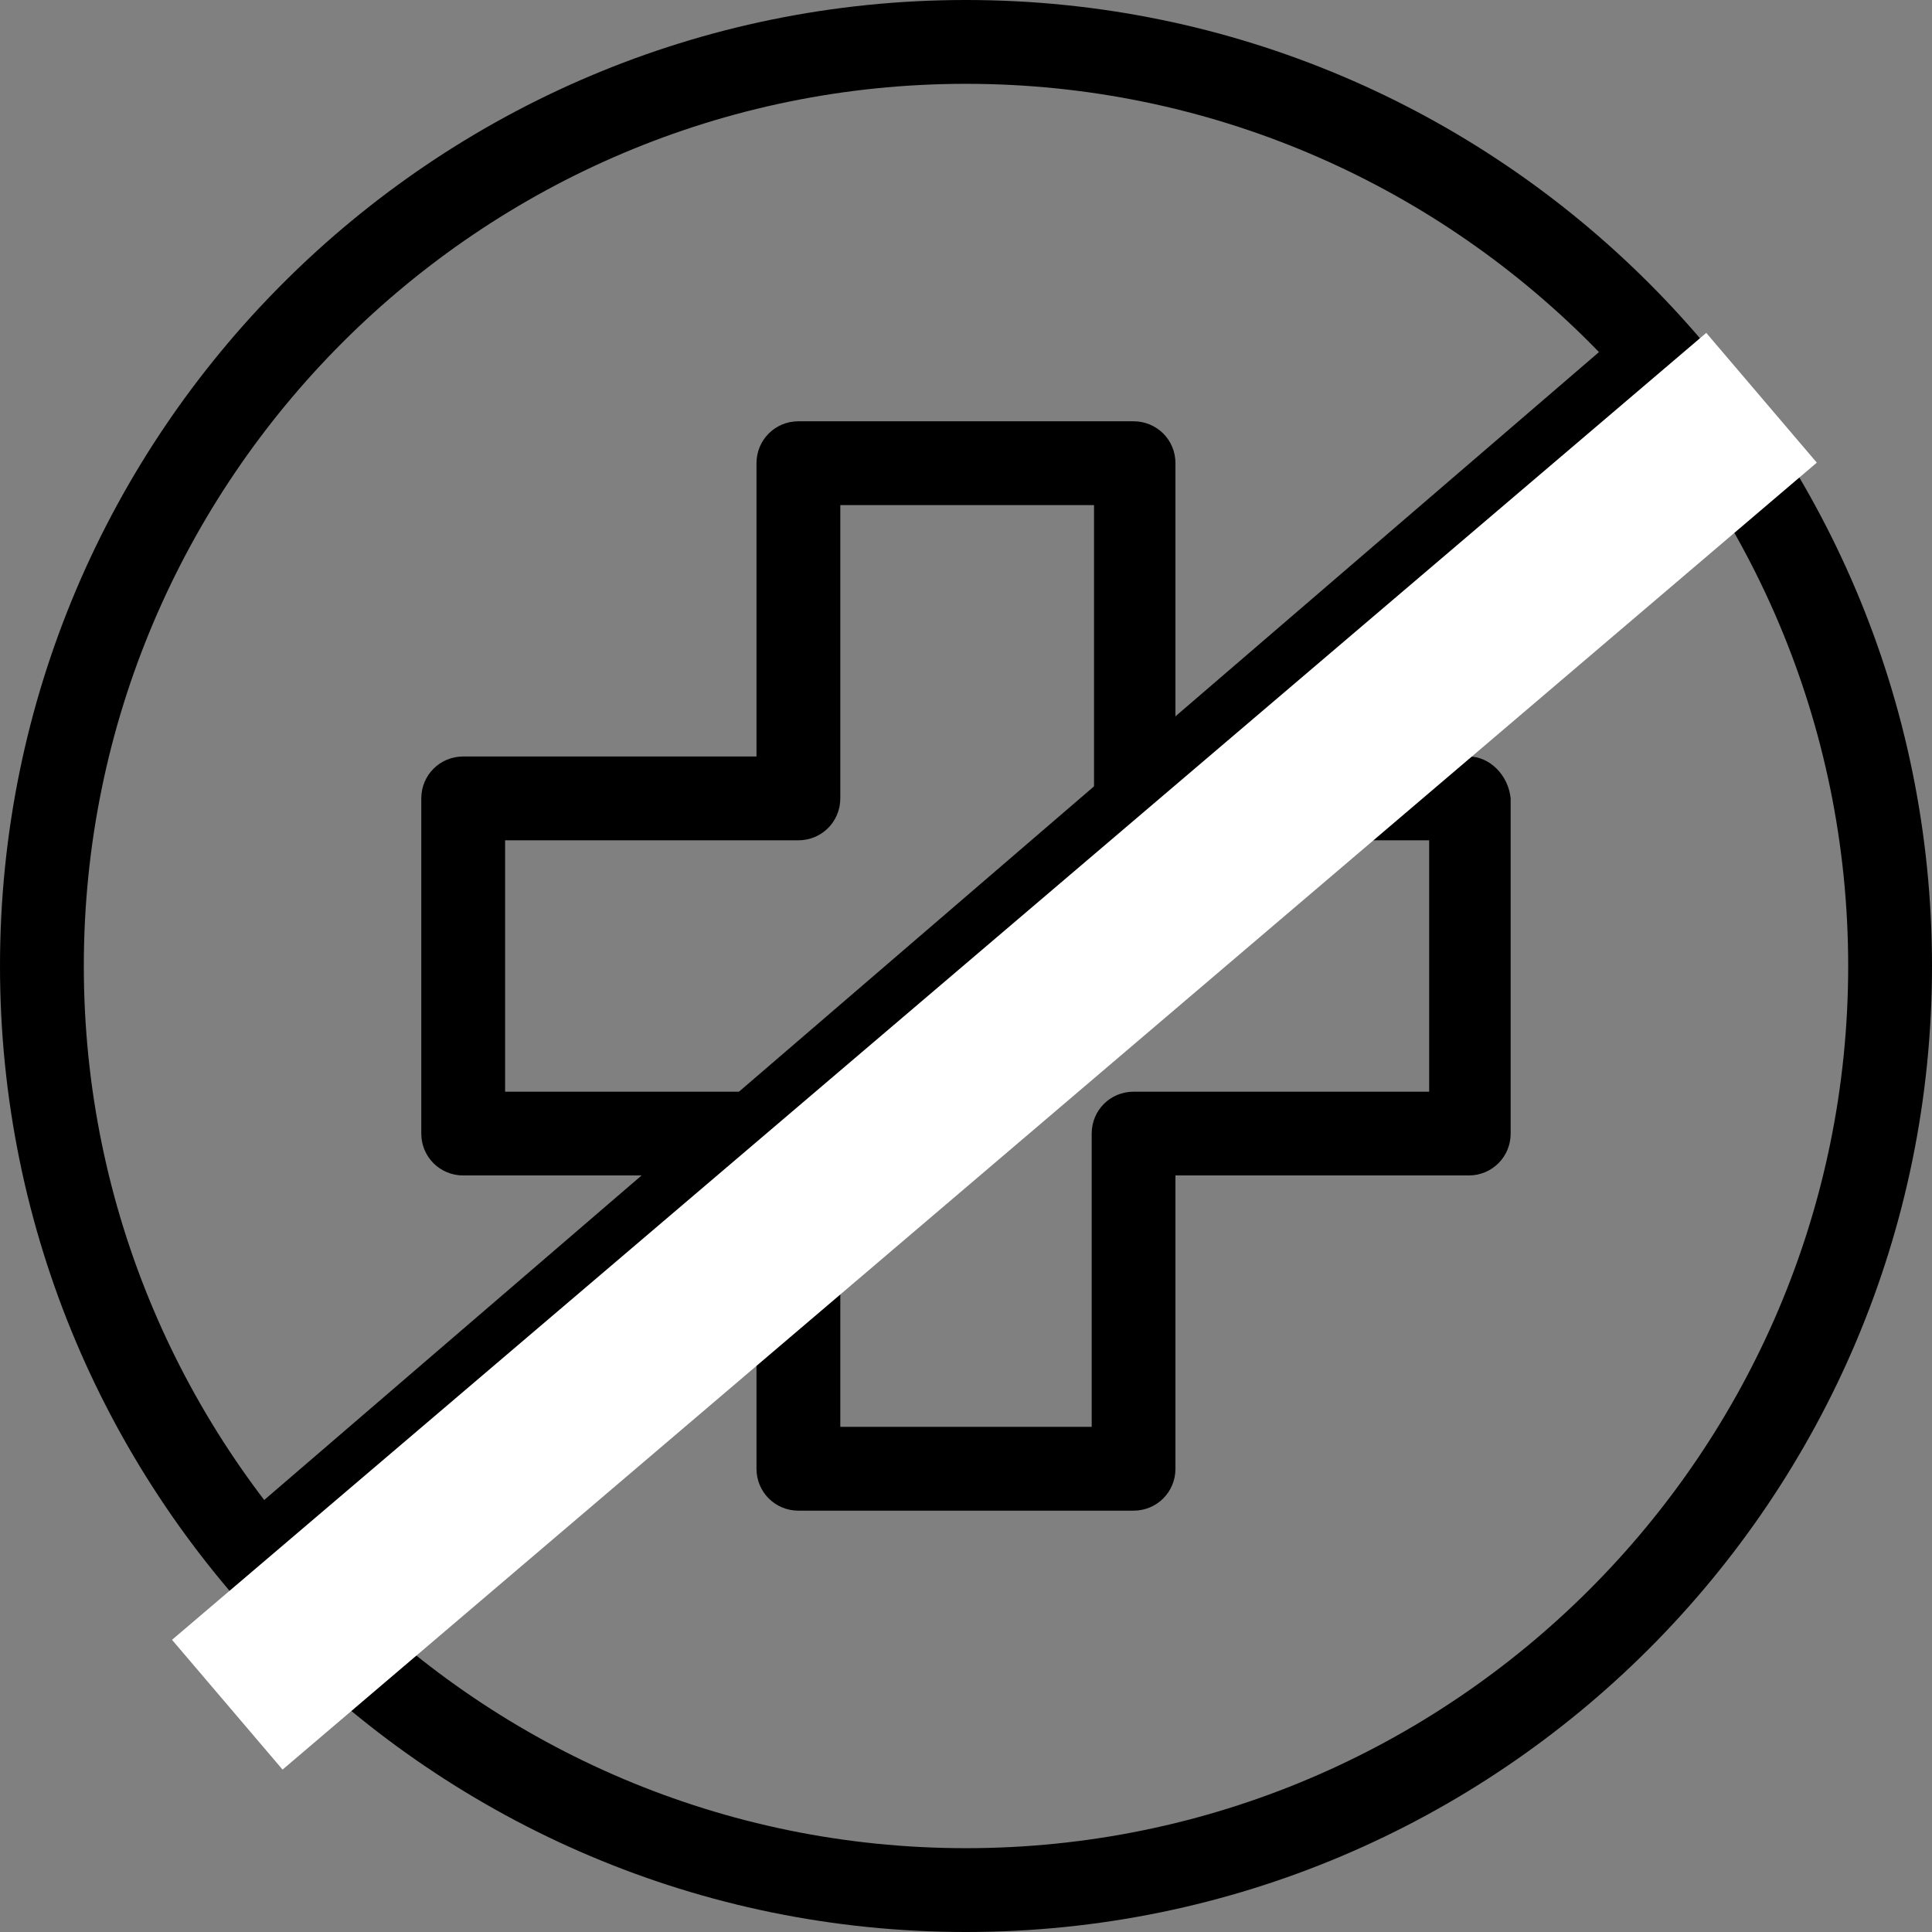
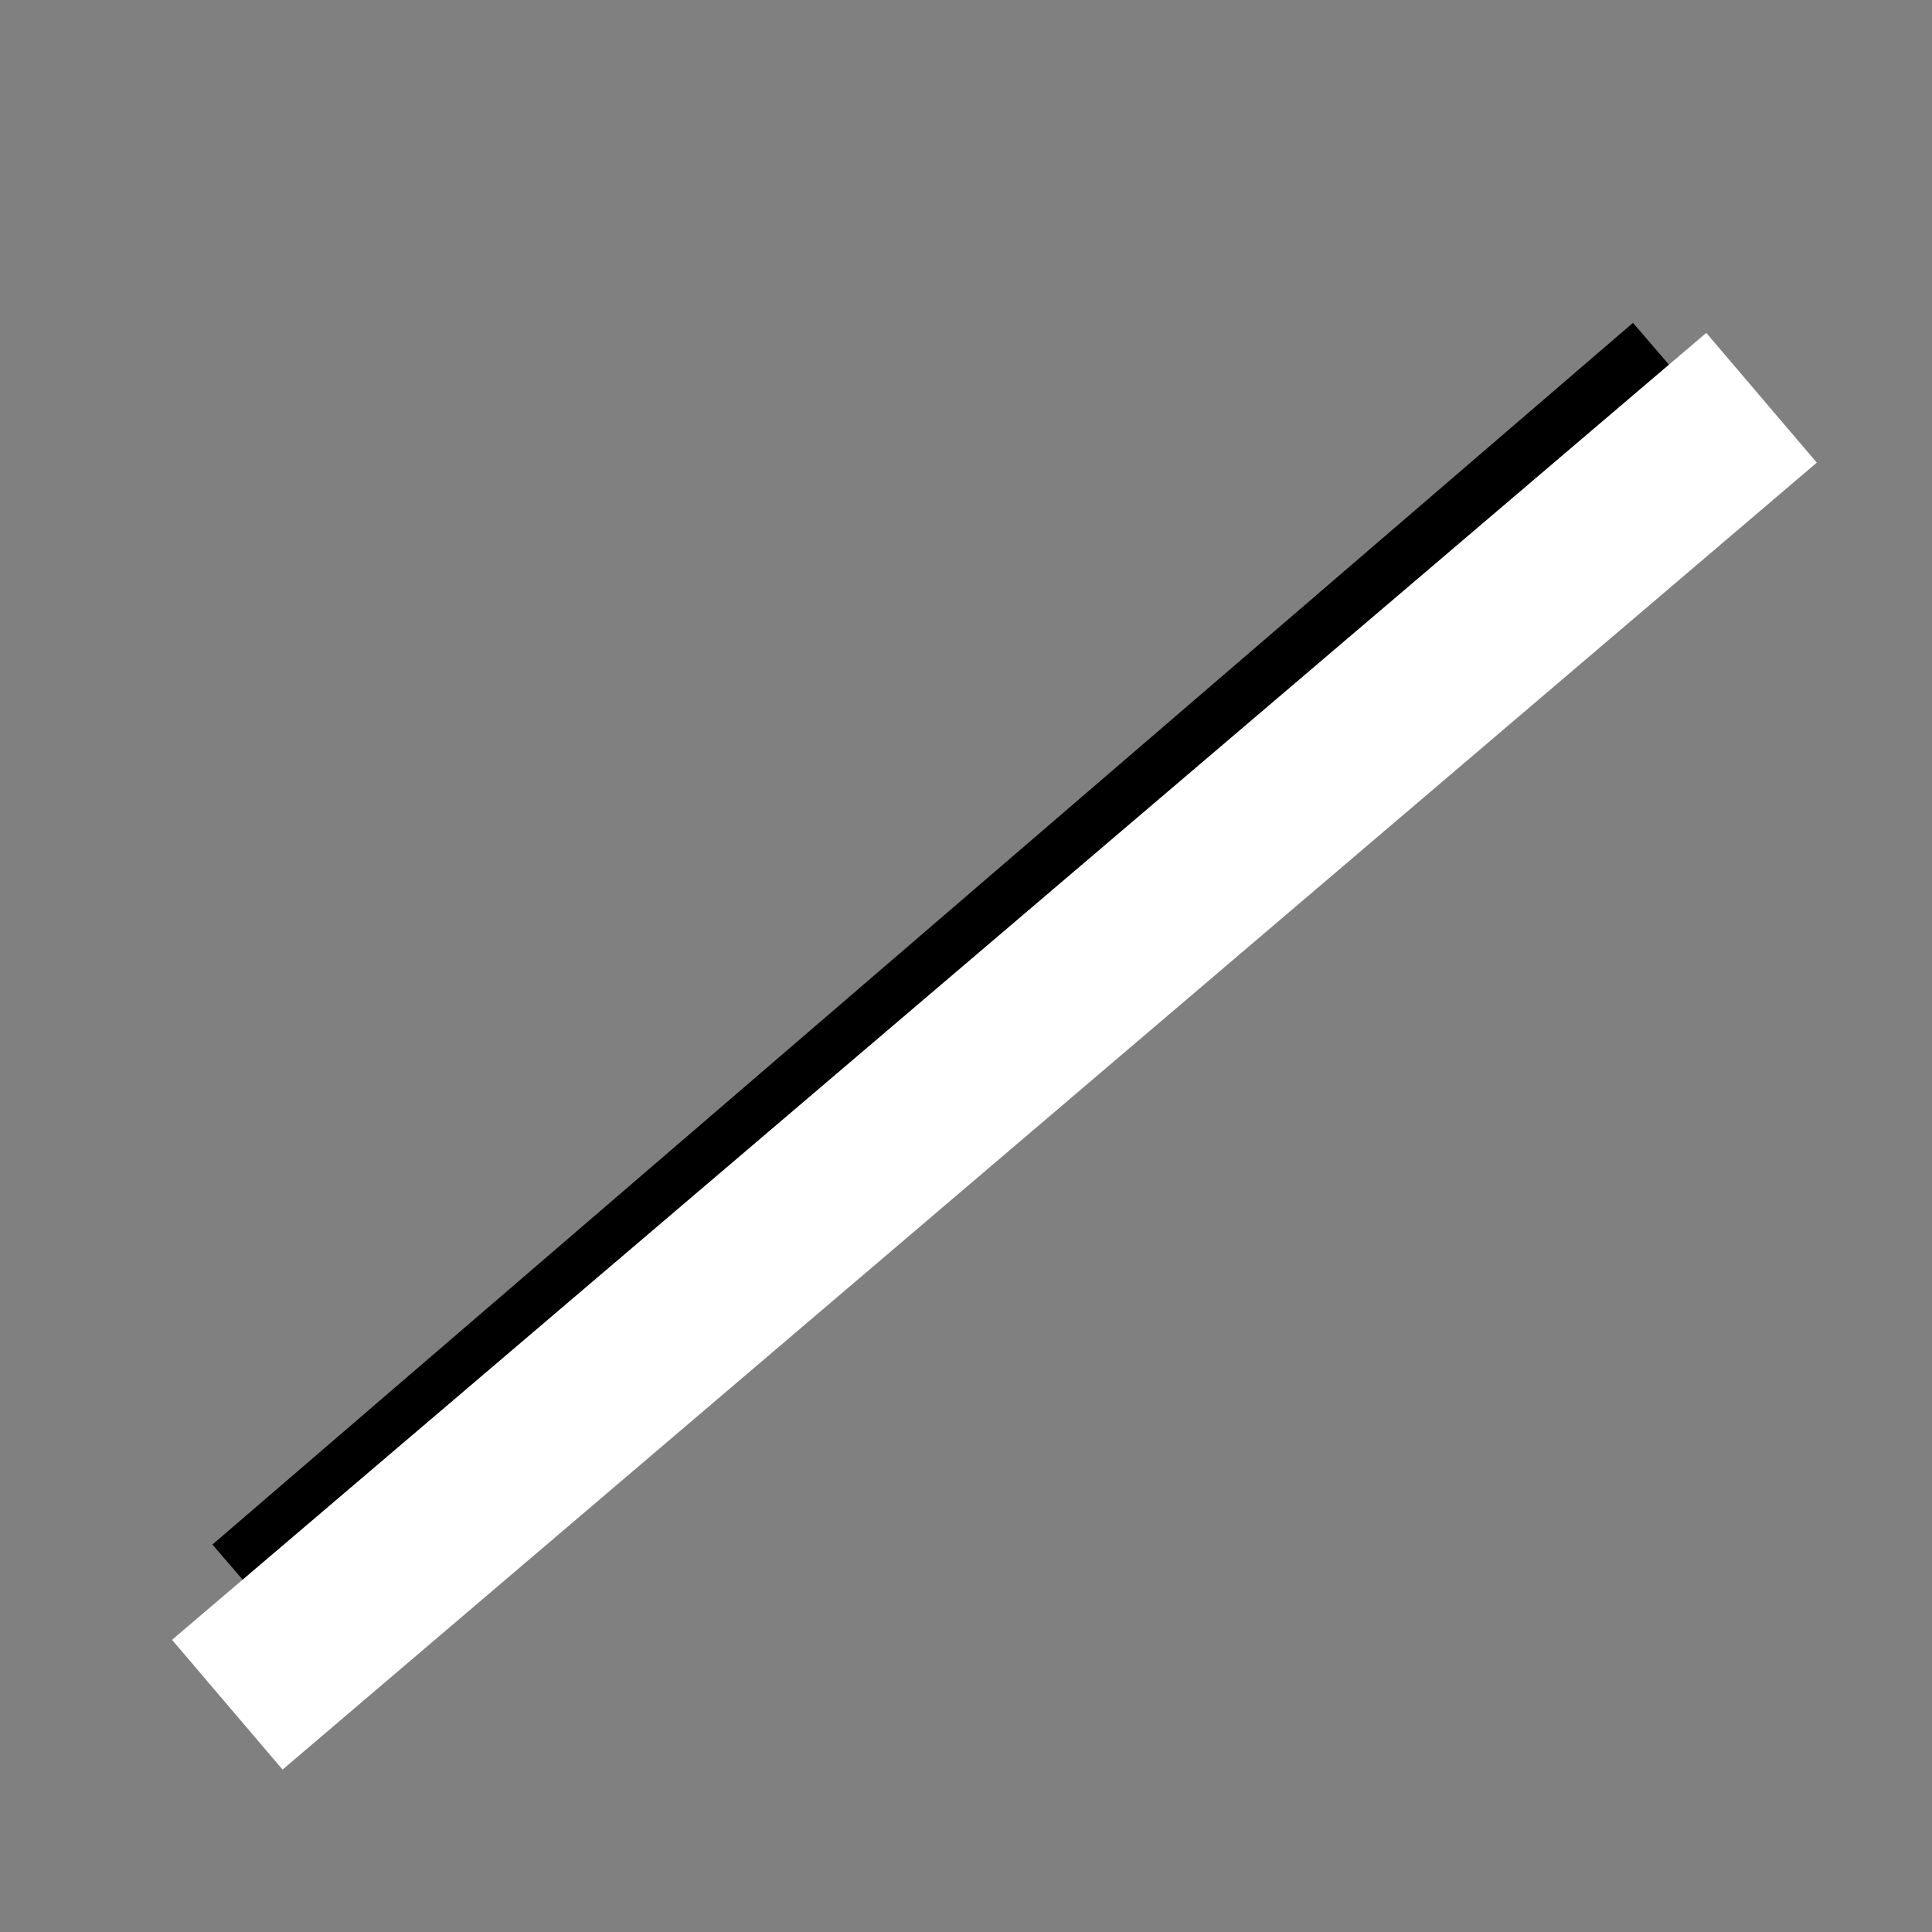
<svg xmlns="http://www.w3.org/2000/svg" width="34" height="34" viewBox="0 0 34 34" fill="none">
  <rect x="0" y="0" width="34" height="34" fill="#808080" stroke="none" />
  <path d="M4.227 27.75L29.227 6.25" stroke="black" stroke-width="1.5" />
  <g clip-path="url(#clip0_6167_25558)">
-     <path d="M17 0C7.619 0 0 7.619 0 17C0 26.381 7.619 34 17 34C26.381 34 34 26.381 34 17C34 7.619 26.381 0 17 0ZM17 32.525C8.439 32.525 1.475 25.561 1.475 17C1.475 8.439 8.439 1.475 17 1.475C25.561 1.475 32.525 8.439 32.525 17C32.525 25.561 25.561 32.525 17 32.525Z" fill="black" />
+     <path d="M17 0C7.619 0 0 7.619 0 17C0 26.381 7.619 34 17 34C26.381 34 34 26.381 34 17C34 7.619 26.381 0 17 0ZM17 32.525C1.475 8.439 8.439 1.475 17 1.475C25.561 1.475 32.525 8.439 32.525 17C32.525 25.561 25.561 32.525 17 32.525Z" fill="black" />
    <path d="M25.848 13.313H20.686V8.151C20.686 7.742 20.359 7.414 19.949 7.414H14.05C13.641 7.414 13.313 7.742 13.313 8.151V13.313H8.151C7.742 13.313 7.414 13.641 7.414 14.05V19.949C7.414 20.359 7.742 20.686 8.151 20.686H13.313V25.848C13.313 26.257 13.641 26.585 14.05 26.585H19.949C20.359 26.585 20.686 26.257 20.686 25.848V20.686H25.848C26.257 20.686 26.585 20.359 26.585 19.949V14.05C26.544 13.641 26.216 13.313 25.848 13.313ZM25.151 19.212H19.949C19.539 19.212 19.212 19.539 19.212 19.949V25.11H14.788V19.949C14.788 19.539 14.46 19.212 14.05 19.212H8.889V14.788H14.05C14.46 14.788 14.788 14.46 14.788 14.05V8.889H19.253V14.05C19.253 14.46 19.58 14.788 19.99 14.788H25.151V19.212Z" fill="black" />
  </g>
  <path d="M4 30L31 7" stroke="white" stroke-width="3" />
  <defs>
    <clipPath id="clip0_6167_25558">
-       <rect width="34" height="34" fill="white" />
-     </clipPath>
+       </clipPath>
  </defs>
</svg>